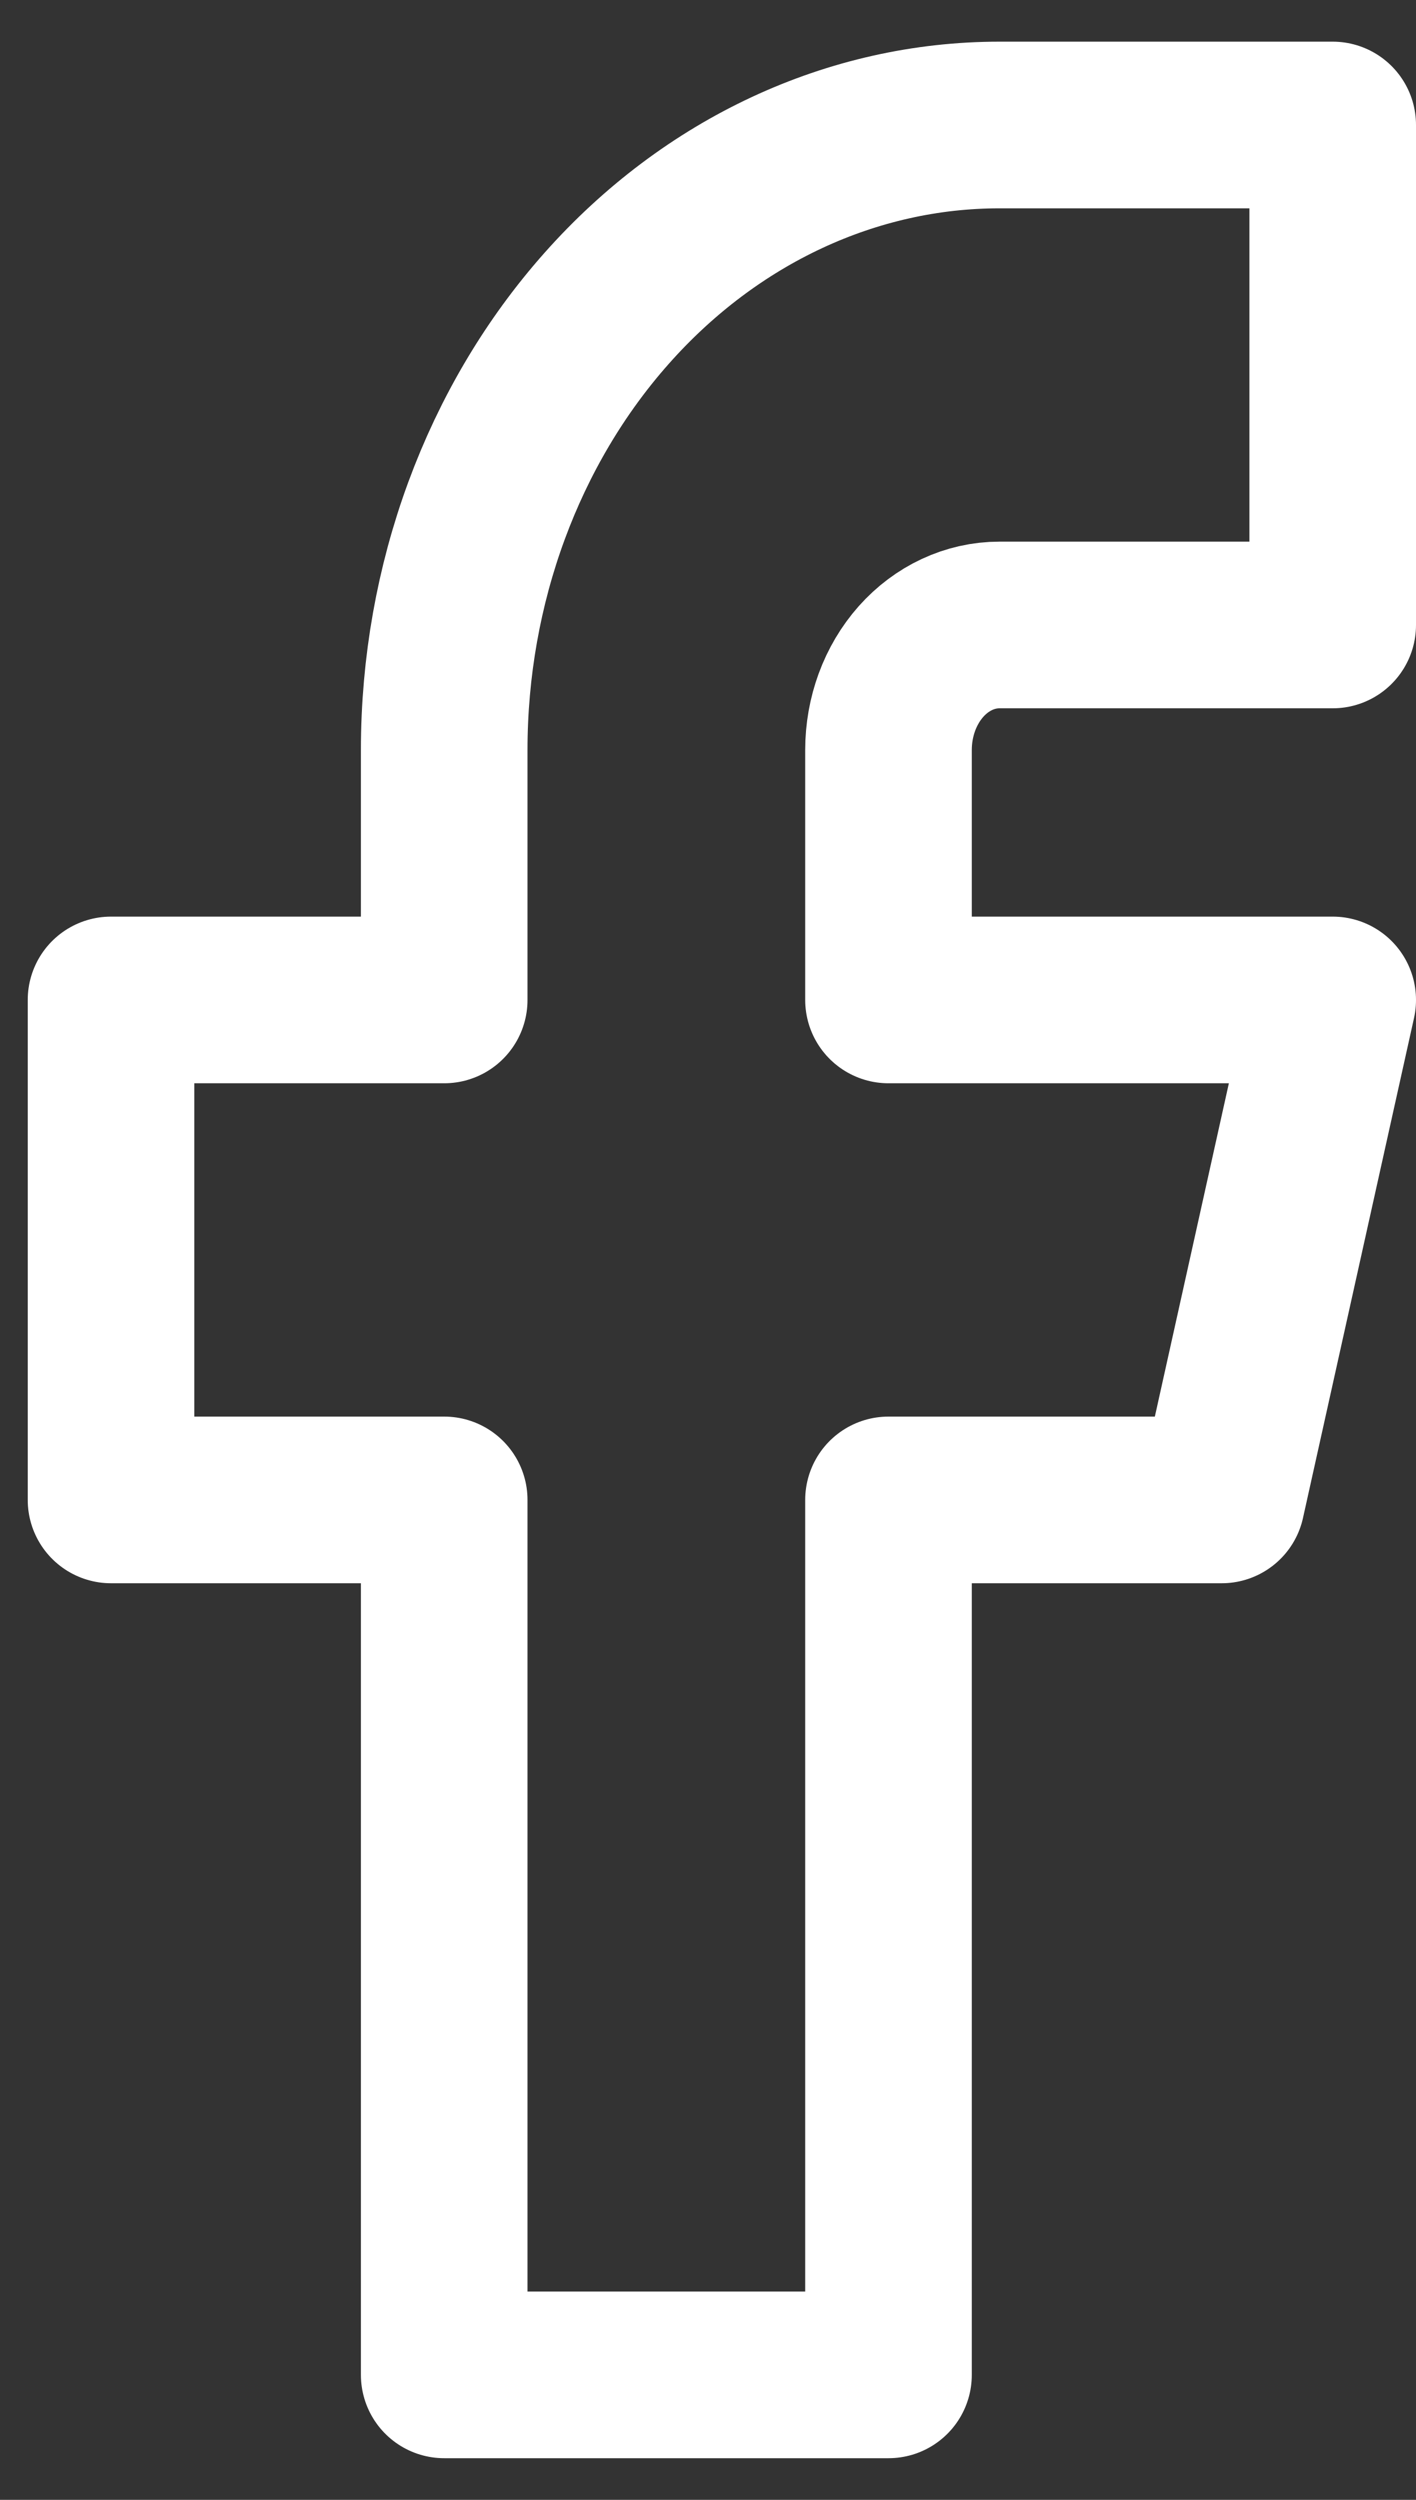
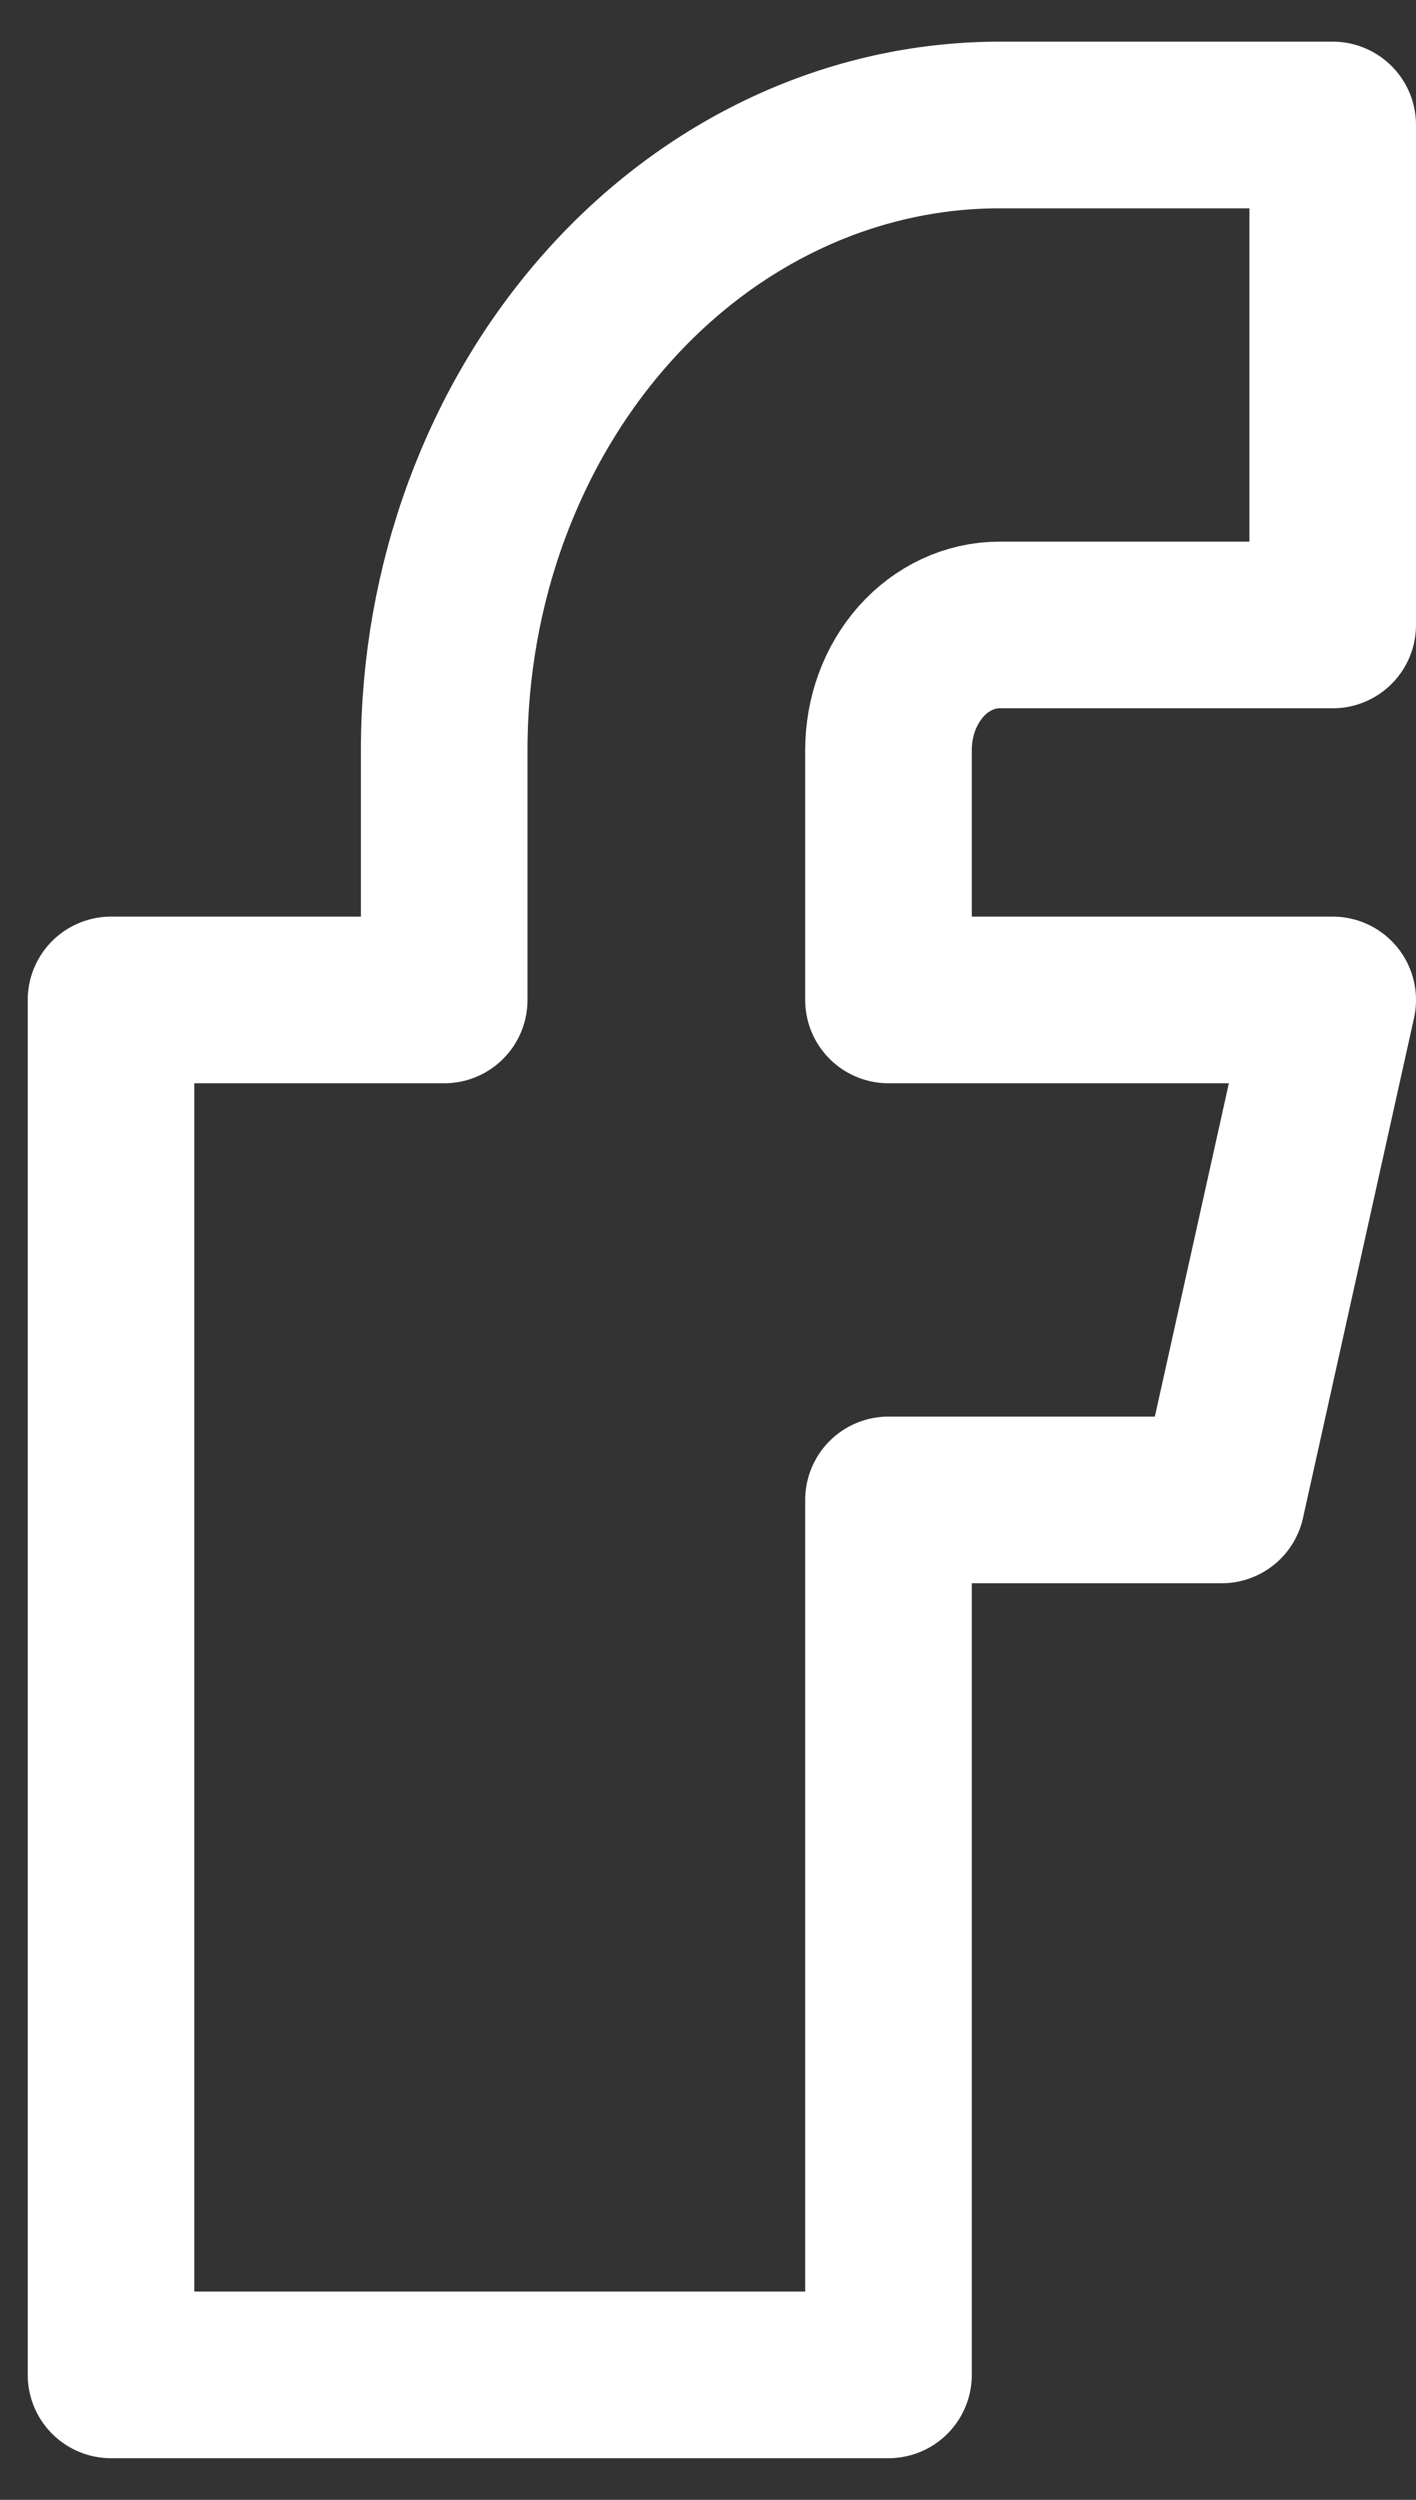
<svg xmlns="http://www.w3.org/2000/svg" width="17" height="30" viewBox="0 0 17 30" fill="none">
  <rect x="0" y="0" width="17" height="30" fill="#333333" stroke="none" />
-   <path d="M1.333 12V18H5.333V28.5H10.667V18H14.667L16 12H10.667V9C10.667 8.602 10.807 8.221 11.057 7.939C11.307 7.658 11.646 7.5 12 7.5H16V1.5H12C10.232 1.5 8.536 2.29 7.286 3.697C6.036 5.103 5.333 7.011 5.333 9V12H1.333Z" stroke="white" stroke-width="2" stroke-linecap="round" stroke-linejoin="round" />
+   <path d="M1.333 12V18V28.5H10.667V18H14.667L16 12H10.667V9C10.667 8.602 10.807 8.221 11.057 7.939C11.307 7.658 11.646 7.5 12 7.5H16V1.5H12C10.232 1.5 8.536 2.29 7.286 3.697C6.036 5.103 5.333 7.011 5.333 9V12H1.333Z" stroke="white" stroke-width="2" stroke-linecap="round" stroke-linejoin="round" />
</svg>